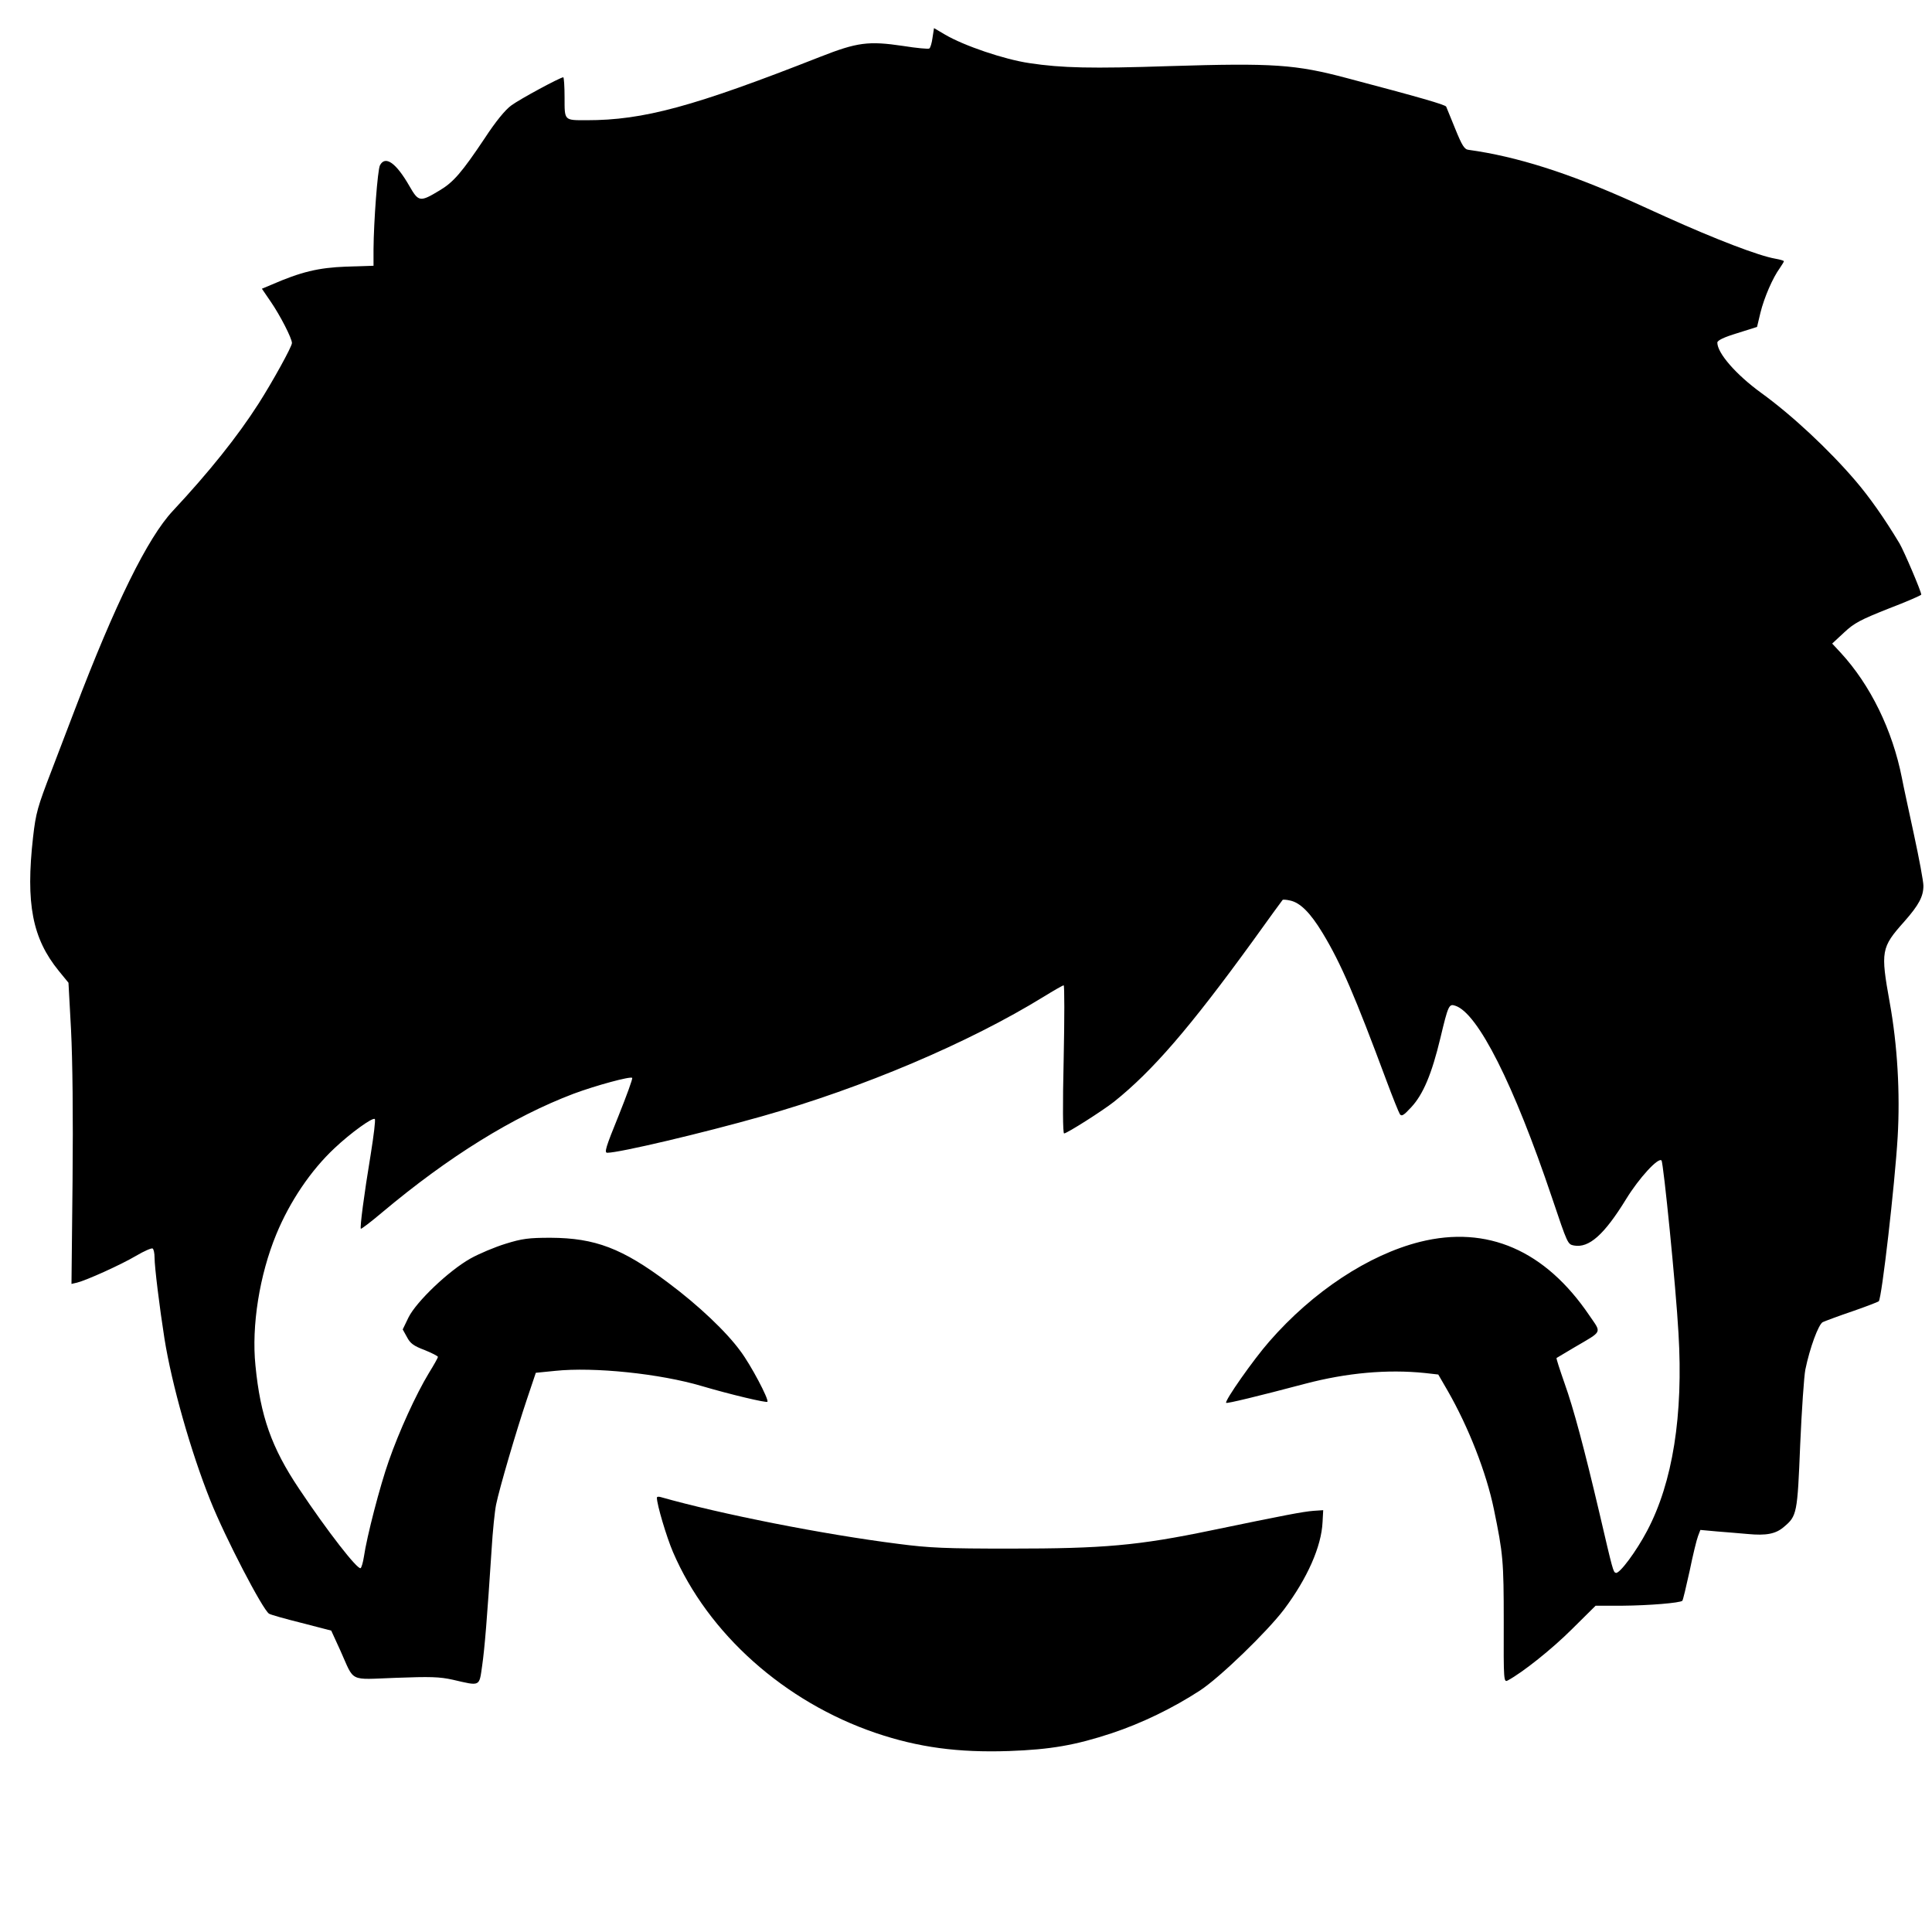
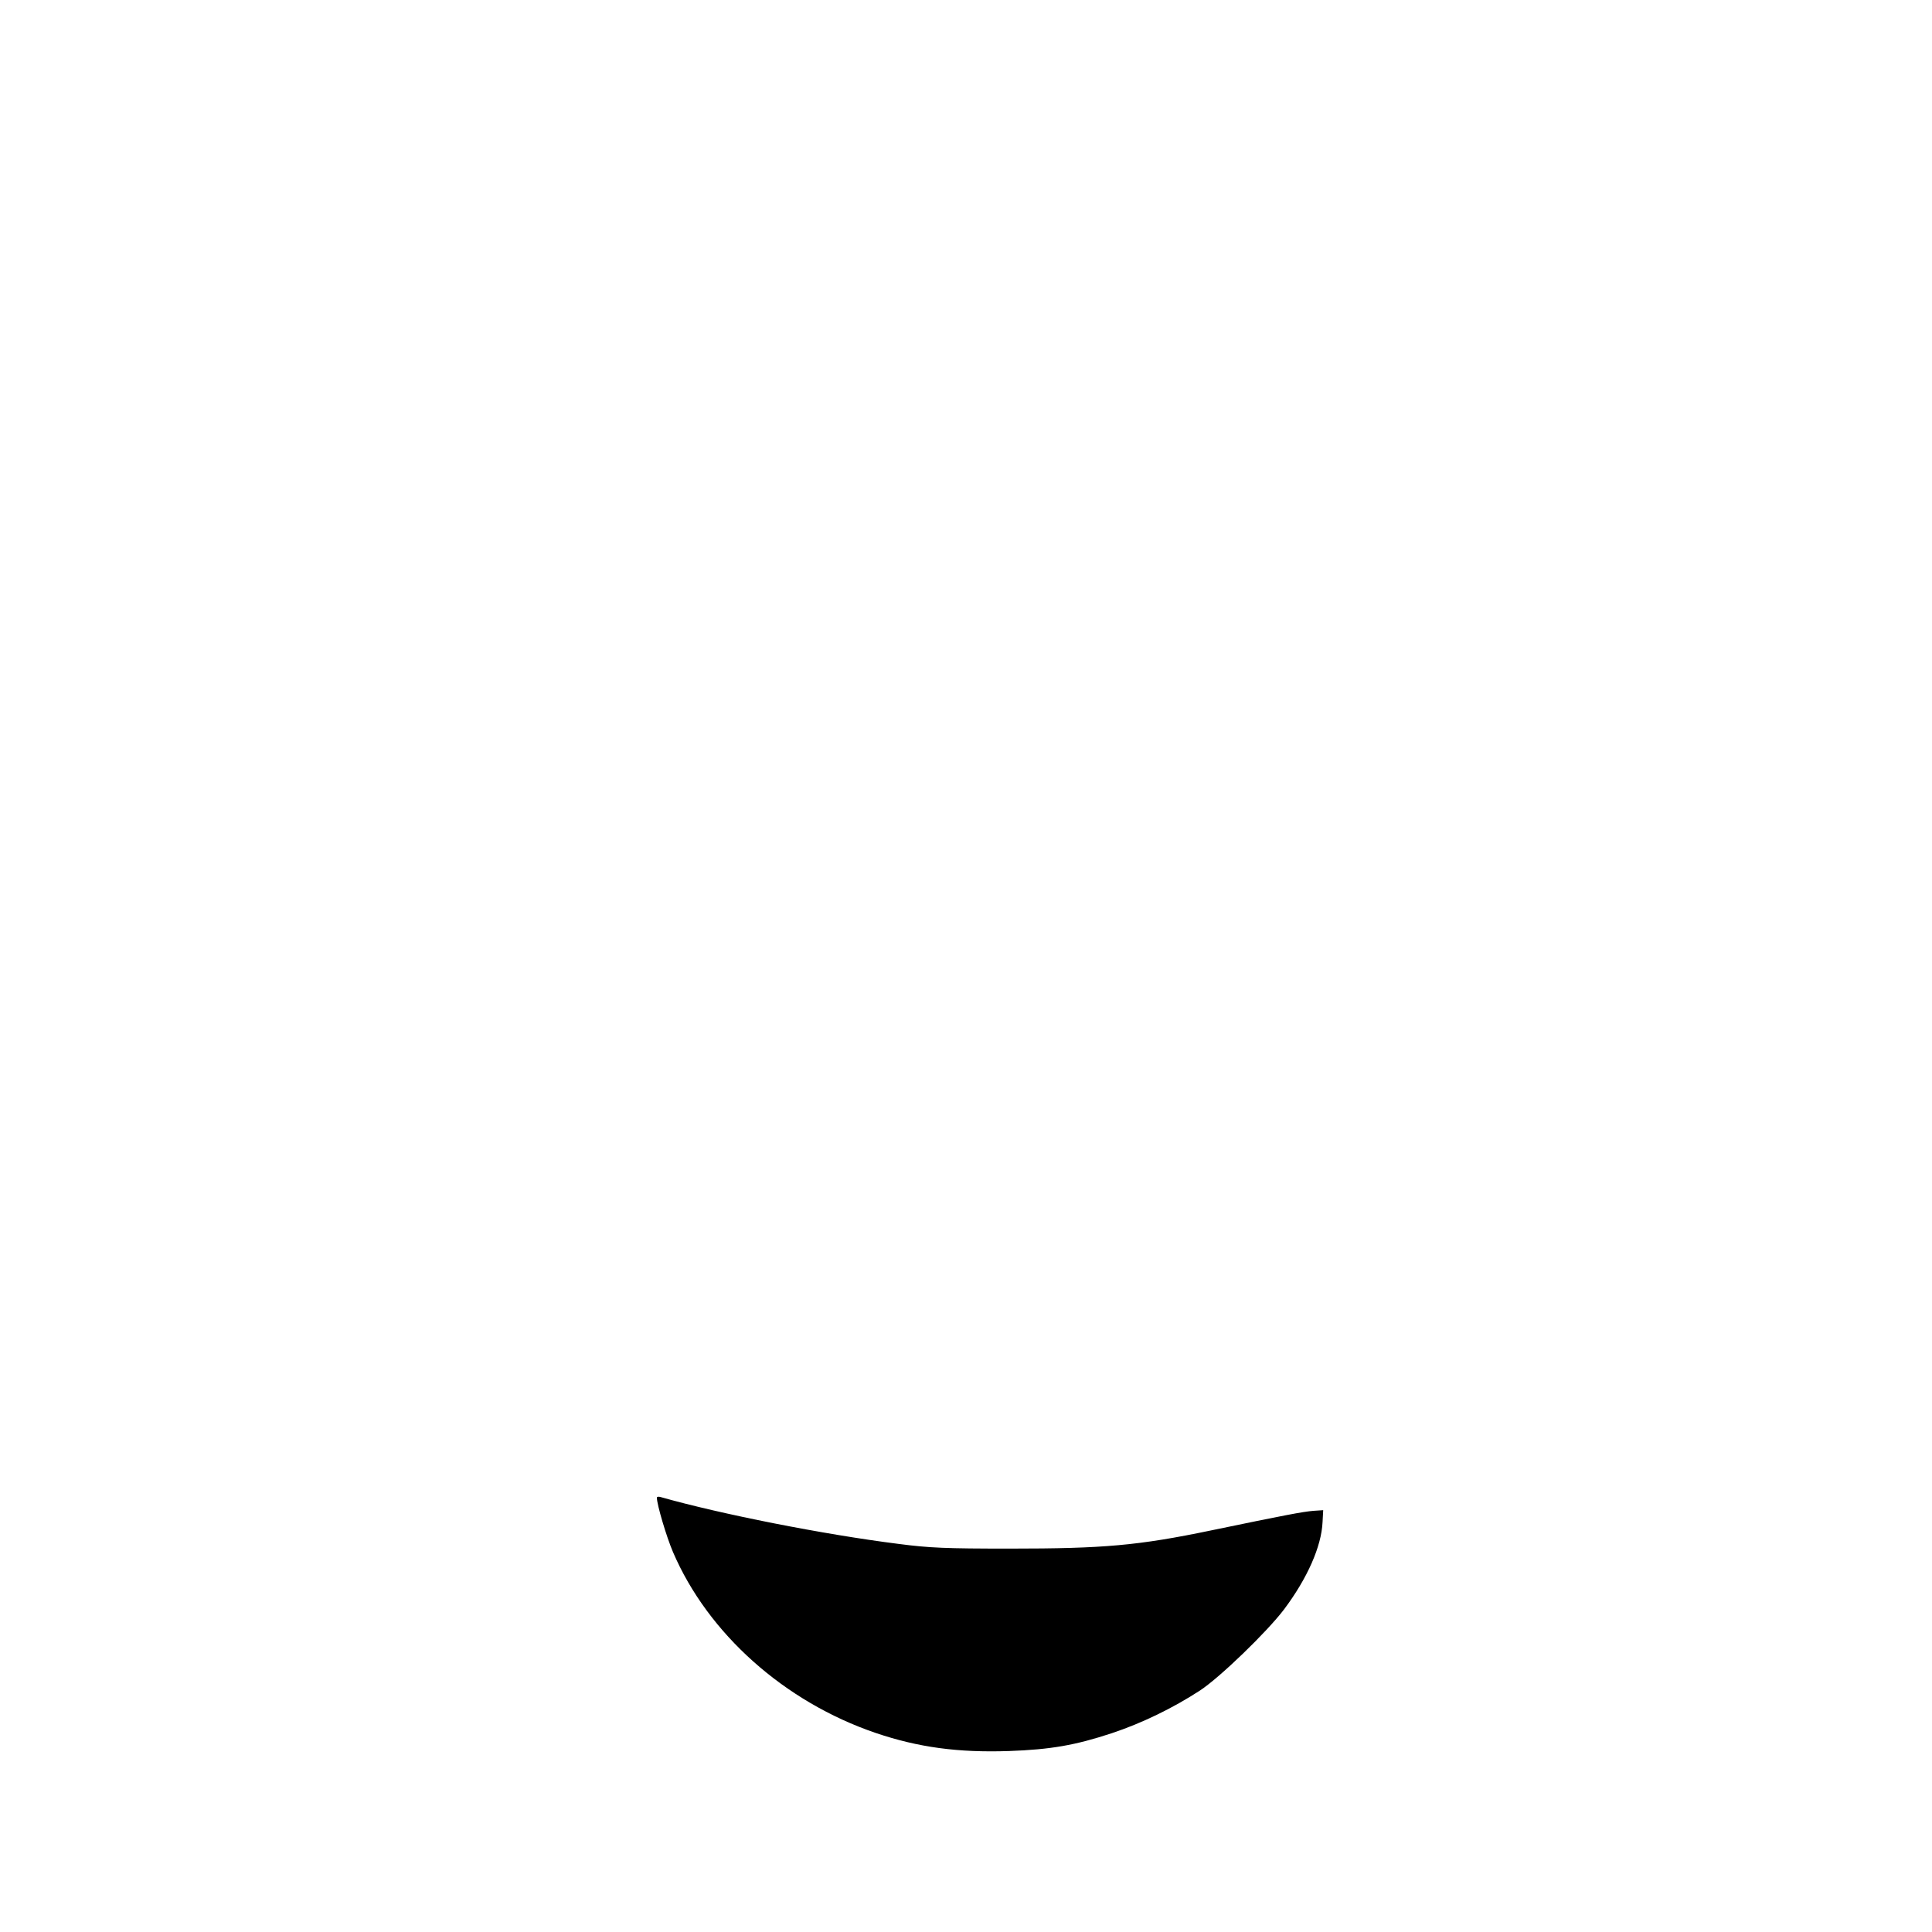
<svg xmlns="http://www.w3.org/2000/svg" version="1.0" width="900pt" height="900pt" viewBox="0 0 900 900" preserveAspectRatio="xMidYMid meet">
  <g transform="translate(0,900) scale(0.1,-0.1)" fill="#000000" stroke="none">
-     <path d="M4344 8824 c-3 -24 -10 -47 -15 -50 -5 -3 -60 2 -122 12 -162 24 -214 17 -387 -51 -590 -232 -822 -295 -1087 -295 -106 0 -103 -3 -103 106 0 52 -3 94 -6 94 -14 0 -203 -102 -242 -131 -28 -20 -73 -75 -124 -153 -107 -160 -146 -205 -210 -243 -91 -55 -98 -54 -140 19 -63 110 -113 145 -138 98 -11 -21 -29 -262 -30 -391 l0 -77 -127 -4 c-130 -5 -210 -24 -350 -85 l-43 -18 41 -60 c44 -64 99 -171 99 -193 0 -17 -92 -183 -156 -283 -98 -153 -230 -318 -399 -499 -117 -125 -268 -431 -458 -930 -20 -52 -68 -178 -107 -280 -65 -169 -73 -196 -86 -310 -35 -310 -3 -472 120 -623 l45 -55 12 -221 c7 -141 10 -395 7 -702 l-5 -480 26 6 c44 11 204 83 275 125 37 22 72 37 77 34 5 -3 9 -22 9 -43 0 -42 23 -230 46 -376 34 -214 123 -528 214 -755 69 -173 243 -507 273 -527 7 -5 75 -24 151 -43 l139 -36 43 -94 c67 -149 36 -134 257 -126 162 6 204 5 267 -9 129 -30 122 -33 136 65 12 83 23 221 44 541 5 86 15 181 21 210 16 78 94 343 143 489 l42 125 90 9 c181 19 489 -13 684 -71 132 -39 301 -79 305 -73 7 12 -77 171 -125 235 -66 91 -197 215 -338 320 -213 160 -340 208 -547 209 -102 0 -133 -4 -210 -28 -49 -15 -123 -46 -164 -69 -101 -57 -251 -200 -288 -274 l-27 -56 20 -36 c15 -29 31 -41 82 -60 34 -14 62 -28 62 -32 0 -4 -19 -38 -42 -75 -60 -99 -139 -272 -187 -410 -41 -116 -102 -351 -116 -447 -4 -26 -11 -49 -15 -52 -14 -9 -155 172 -287 370 -128 191 -180 338 -203 574 -19 185 19 422 97 611 63 153 161 298 271 401 75 71 179 146 188 136 4 -3 -5 -77 -19 -164 -32 -193 -51 -342 -46 -347 2 -2 47 32 99 76 311 261 610 446 892 553 105 39 264 82 273 74 3 -4 -26 -83 -64 -178 -59 -145 -67 -171 -52 -171 56 0 442 91 721 170 470 133 963 342 1312 557 47 29 89 53 93 53 4 0 4 -155 0 -345 -5 -214 -4 -345 2 -345 13 0 180 106 233 148 180 144 353 345 645 747 75 105 139 192 140 193 2 2 18 1 35 -3 47 -10 94 -57 151 -151 86 -142 151 -294 298 -689 29 -78 57 -147 62 -155 8 -12 18 -6 53 32 56 60 96 156 136 323 36 151 40 160 69 150 105 -33 273 -366 451 -895 73 -217 73 -216 102 -222 70 -13 141 50 243 216 60 98 150 196 165 180 9 -11 67 -588 79 -804 23 -383 -27 -696 -146 -921 -50 -95 -129 -202 -146 -196 -12 4 -13 7 -77 282 -69 293 -119 482 -162 602 -22 63 -39 115 -37 117 2 1 40 24 84 50 133 78 126 64 69 148 -206 304 -476 421 -789 343 -239 -60 -499 -231 -702 -464 -73 -83 -210 -278 -201 -286 4 -4 145 30 368 89 194 51 383 68 558 50 l62 -7 44 -76 c97 -169 180 -381 215 -551 43 -209 46 -240 46 -527 -1 -275 0 -281 19 -271 69 37 207 147 300 240 l109 108 126 0 c124 1 267 13 278 23 3 3 18 66 34 139 15 74 33 147 39 162 l11 29 77 -7 c42 -3 107 -9 144 -12 85 -8 130 0 168 33 61 51 63 62 76 383 7 162 18 320 24 350 21 102 61 210 81 221 11 5 72 28 137 50 64 22 120 44 124 47 14 14 75 545 88 765 12 204 -1 429 -37 627 -43 239 -40 256 67 376 69 78 90 118 90 168 0 20 -20 127 -44 238 -24 112 -50 230 -56 263 -44 224 -147 434 -285 584 l-40 43 56 52 c47 44 76 59 207 111 84 32 152 62 152 65 0 15 -81 204 -101 238 -72 120 -141 217 -205 292 -124 145 -295 305 -440 410 -117 85 -204 185 -204 234 0 10 30 25 93 44 l92 29 16 67 c17 69 57 162 90 207 10 15 19 29 19 32 0 3 -18 8 -40 12 -76 13 -275 89 -510 195 -58 26 -125 57 -150 68 -302 136 -544 213 -769 244 -19 2 -30 19 -62 98 -21 52 -40 99 -42 103 -3 9 -125 44 -462 133 -241 64 -342 71 -828 56 -362 -12 -500 -9 -652 14 -116 17 -305 81 -393 133 l-51 30 -7 -45z" />
    <path d="M3060 2023 c0 -32 45 -183 75 -253 163 -380 519 -698 945 -843 198 -67 383 -92 620 -84 195 7 309 27 479 83 141 47 285 117 411 199 93 61 312 273 391 377 109 145 175 294 180 408 l3 55 -45 -3 c-50 -4 -133 -20 -476 -91 -341 -71 -503 -85 -938 -85 -299 0 -375 3 -520 22 -349 44 -829 139 -1107 218 -10 3 -18 2 -18 -3z" />
  </g>
</svg>